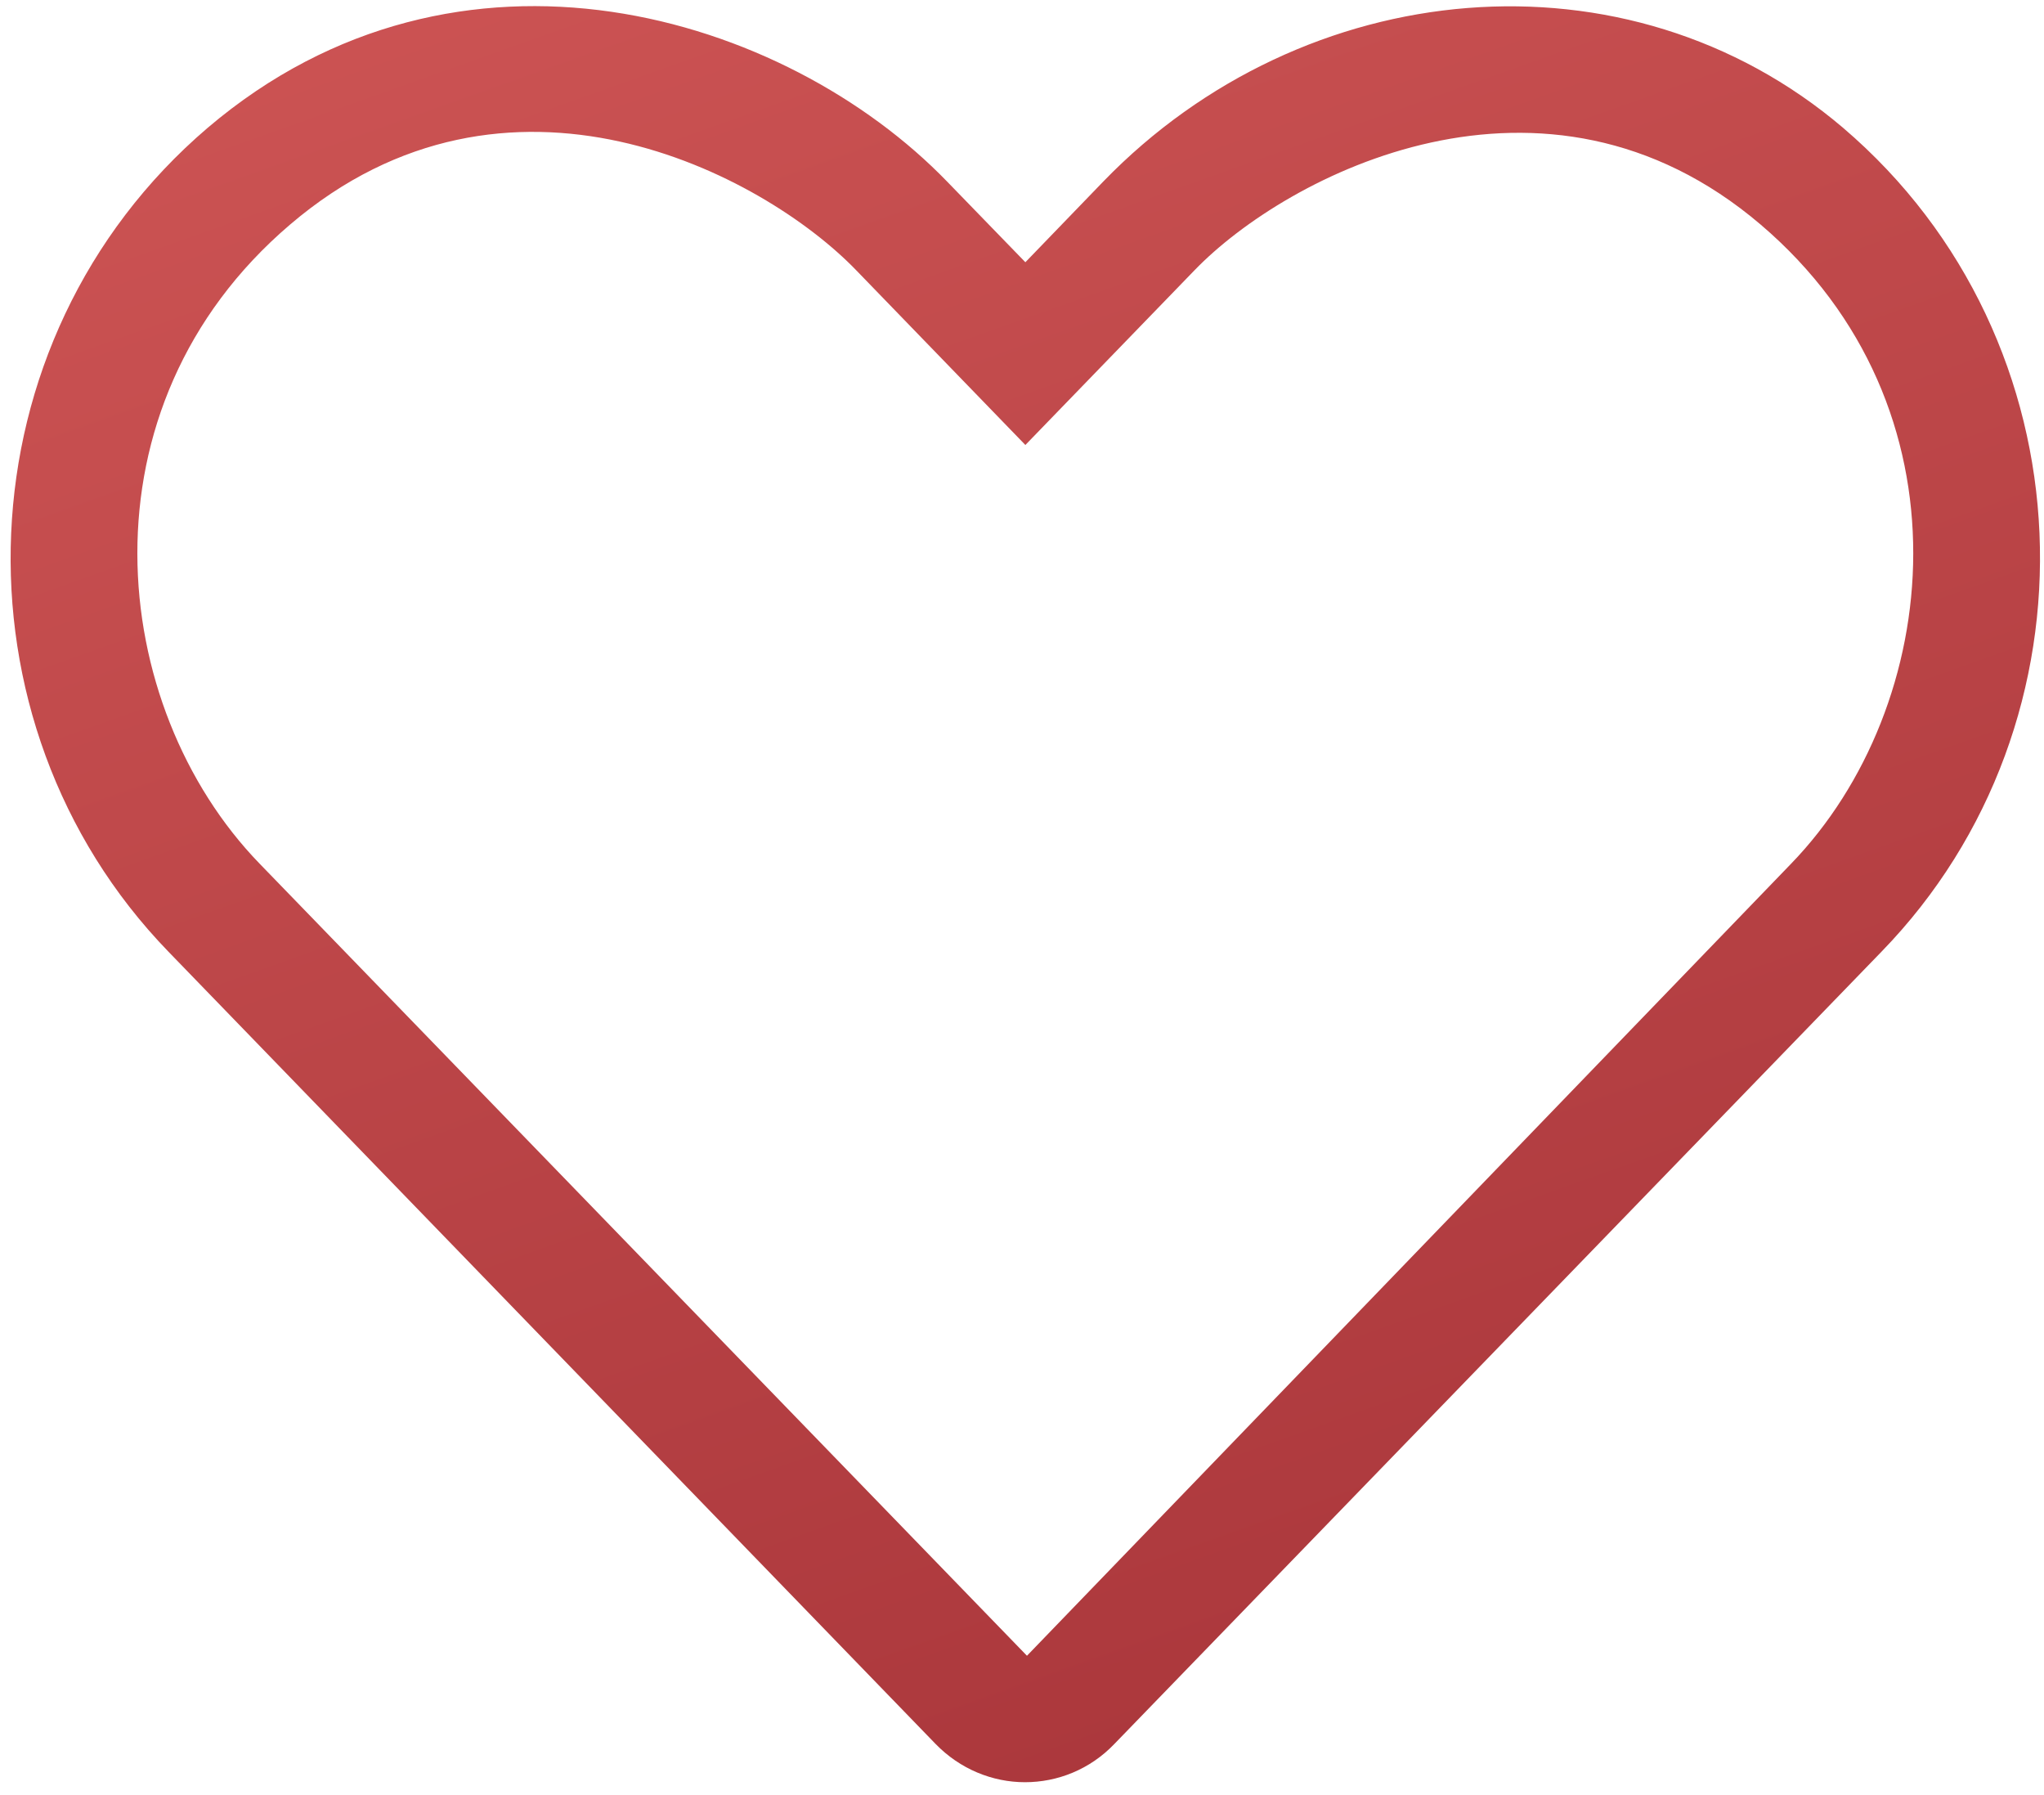
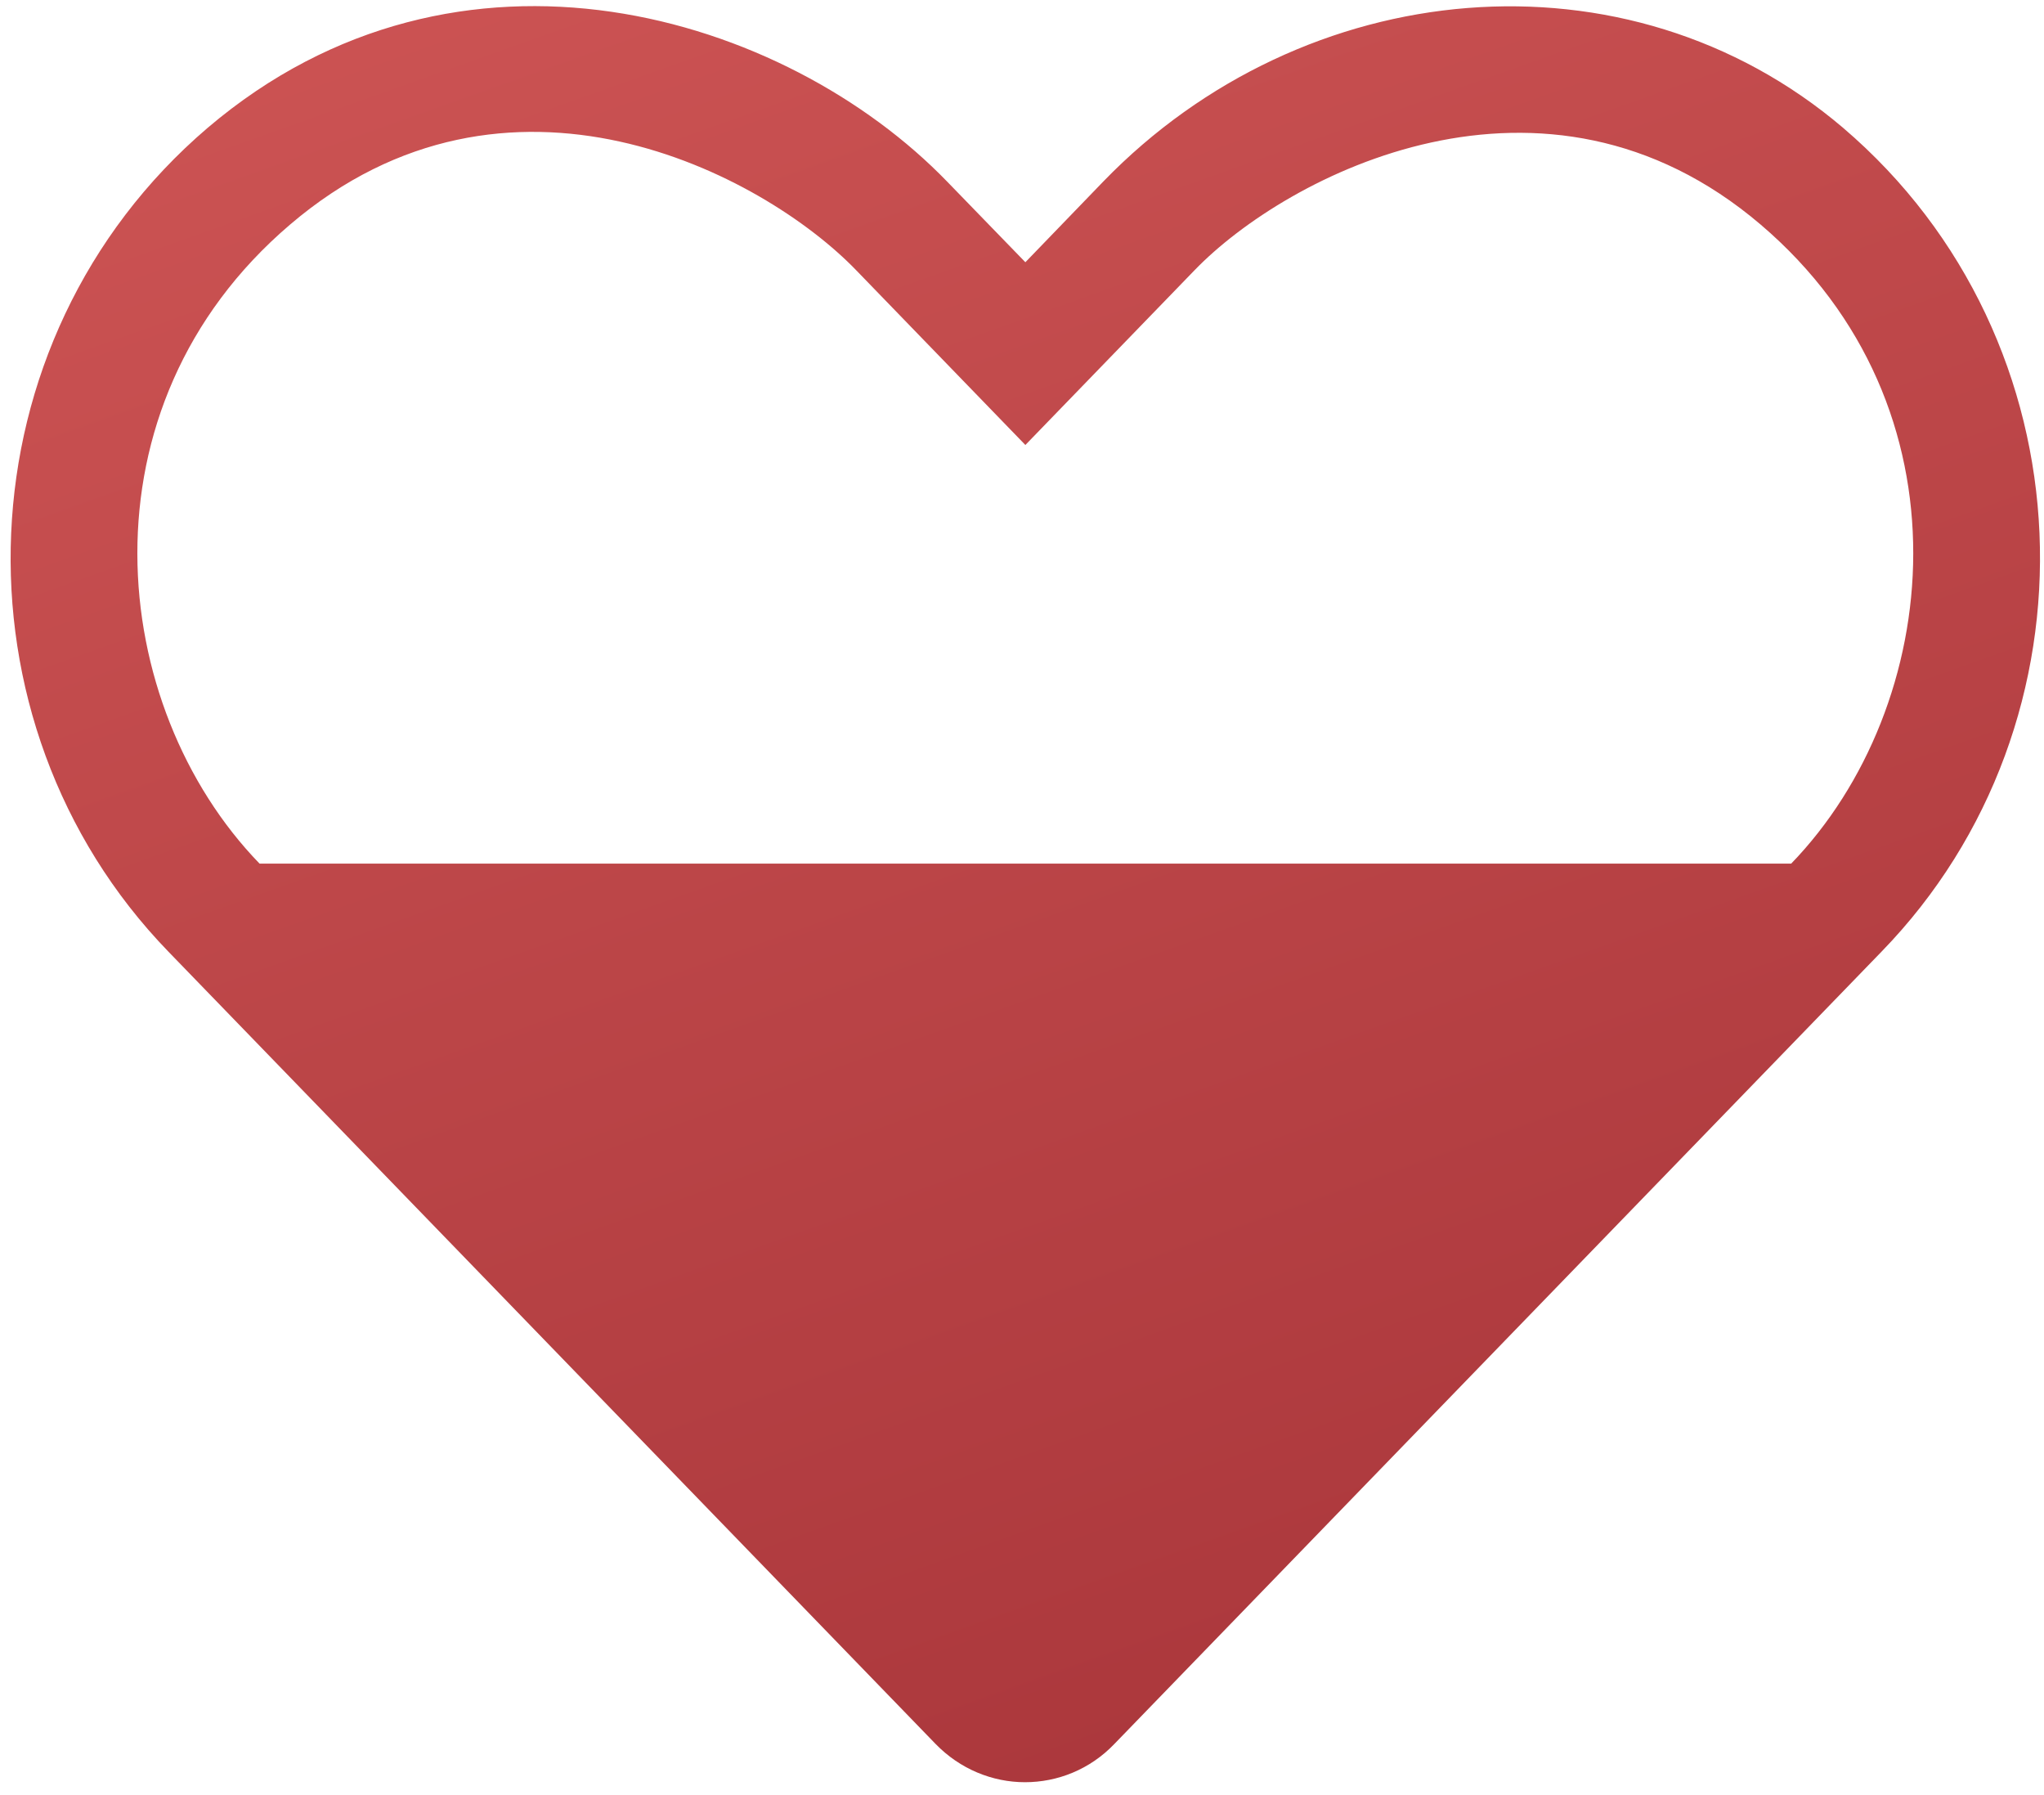
<svg xmlns="http://www.w3.org/2000/svg" class="w-[10.971rem]" width="82" height="72" viewBox="0 0 82 72" fill="none">
-   <path d="M73.94 5.127C65.273 -2.251 52.314 -1.027 44.268 7.274L41.135 10.518L38.003 7.29C31.515 0.579 18.428 -3.46 8.331 5.127C-1.655 13.65 -2.18 28.947 6.756 38.17L37.526 69.941C38.511 70.959 39.815 71.483 41.119 71.483C42.423 71.483 43.727 70.975 44.713 69.941L75.482 38.17C84.451 28.947 83.926 13.65 73.94 5.127V5.127ZM71.857 34.64L41.199 66.411L10.414 34.64C4.308 28.343 3.036 16.337 11.638 9.007C20.352 1.565 30.593 6.956 34.345 10.836L41.135 17.848L47.925 10.836C51.614 7.019 61.95 1.613 70.632 9.007C79.219 16.322 77.963 28.327 71.857 34.64Z" fill="url(&quot;#paint0_linear_633_1081&quot;)" />
+   <path d="M73.94 5.127C65.273 -2.251 52.314 -1.027 44.268 7.274L41.135 10.518L38.003 7.29C31.515 0.579 18.428 -3.46 8.331 5.127C-1.655 13.65 -2.18 28.947 6.756 38.17L37.526 69.941C38.511 70.959 39.815 71.483 41.119 71.483C42.423 71.483 43.727 70.975 44.713 69.941L75.482 38.17C84.451 28.947 83.926 13.65 73.94 5.127V5.127ZM71.857 34.64L10.414 34.64C4.308 28.343 3.036 16.337 11.638 9.007C20.352 1.565 30.593 6.956 34.345 10.836L41.135 17.848L47.925 10.836C51.614 7.019 61.95 1.613 70.632 9.007C79.219 16.322 77.963 28.327 71.857 34.64Z" fill="url(&quot;#paint0_linear_633_1081&quot;)" />
  <defs>
    <linearGradient id="paint0_linear_633_1081" x1="3.762" y1="0.246" x2="34.519" y2="86.557" gradientUnits="userSpaceOnUse">
      <stop stop-color="#CD5454" />
      <stop offset="1" stop-color="#A73439" />
    </linearGradient>
    <linearGradient id="paint0_linear_633_1081" x1="3.762" y1="0.246" x2="34.519" y2="86.557" gradientUnits="userSpaceOnUse">
      <stop stop-color="#CD5454" />
      <stop offset="1" stop-color="#A73439" />
    </linearGradient>
  </defs>
</svg>